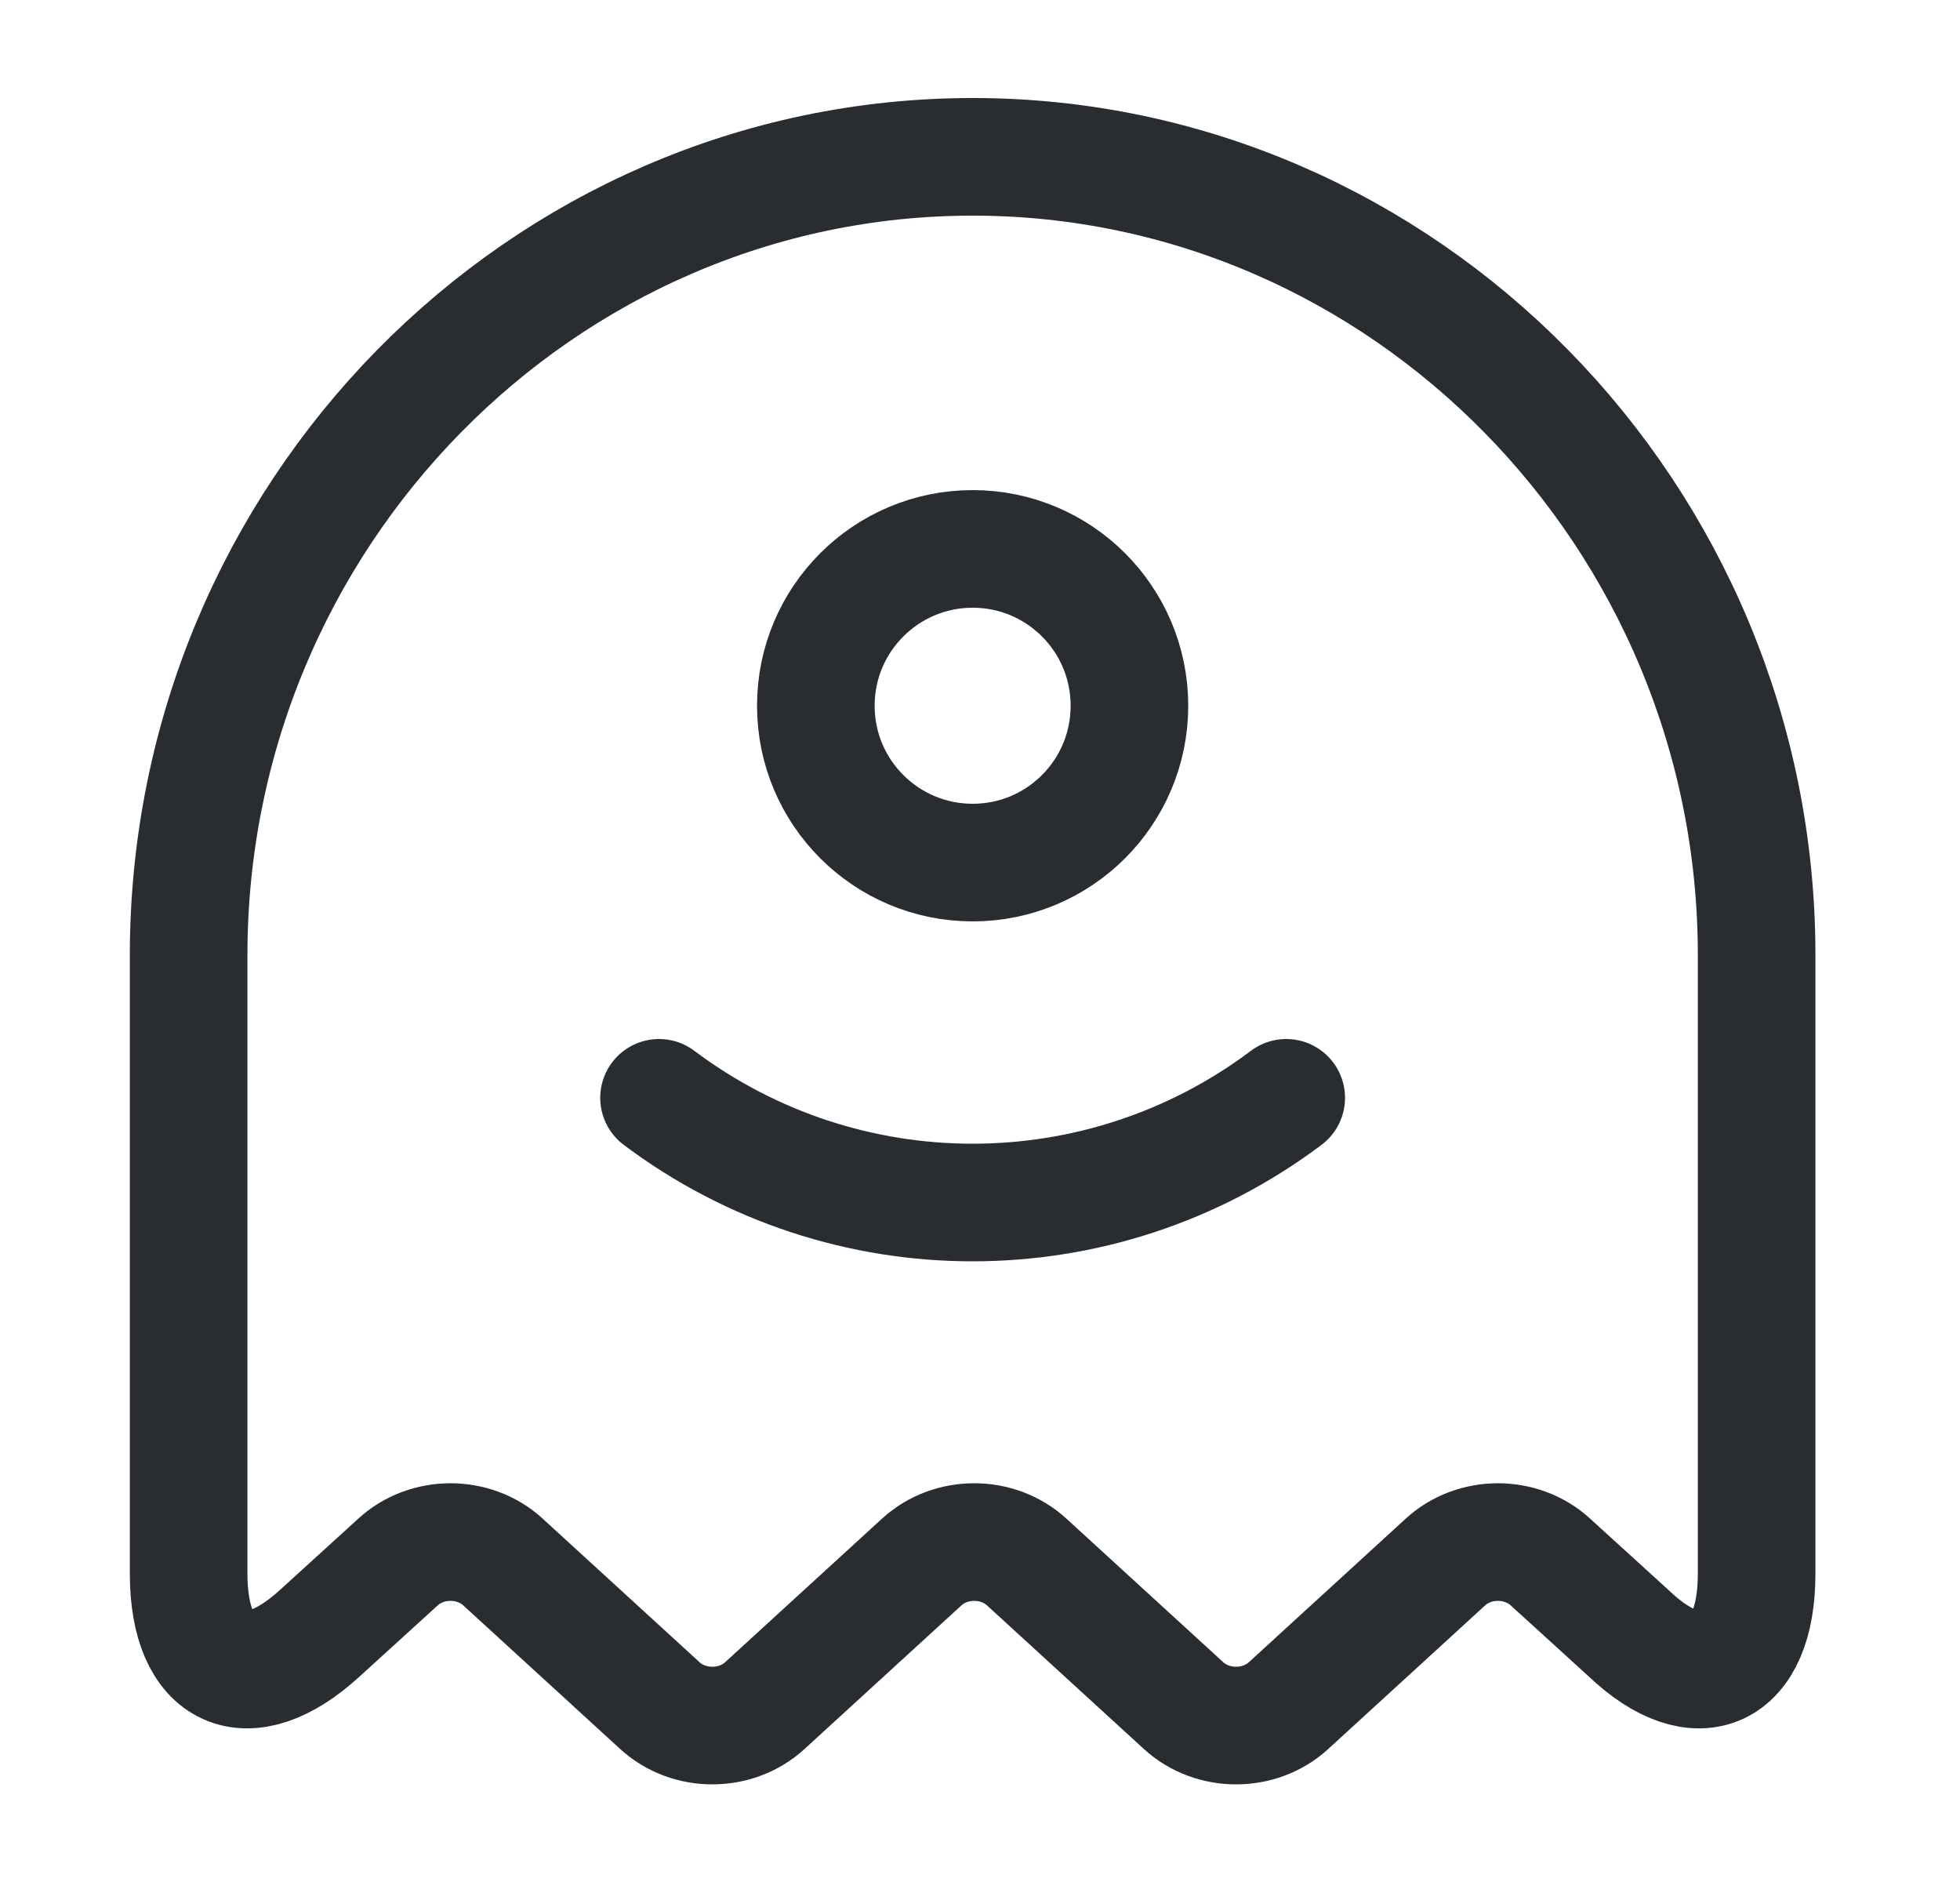
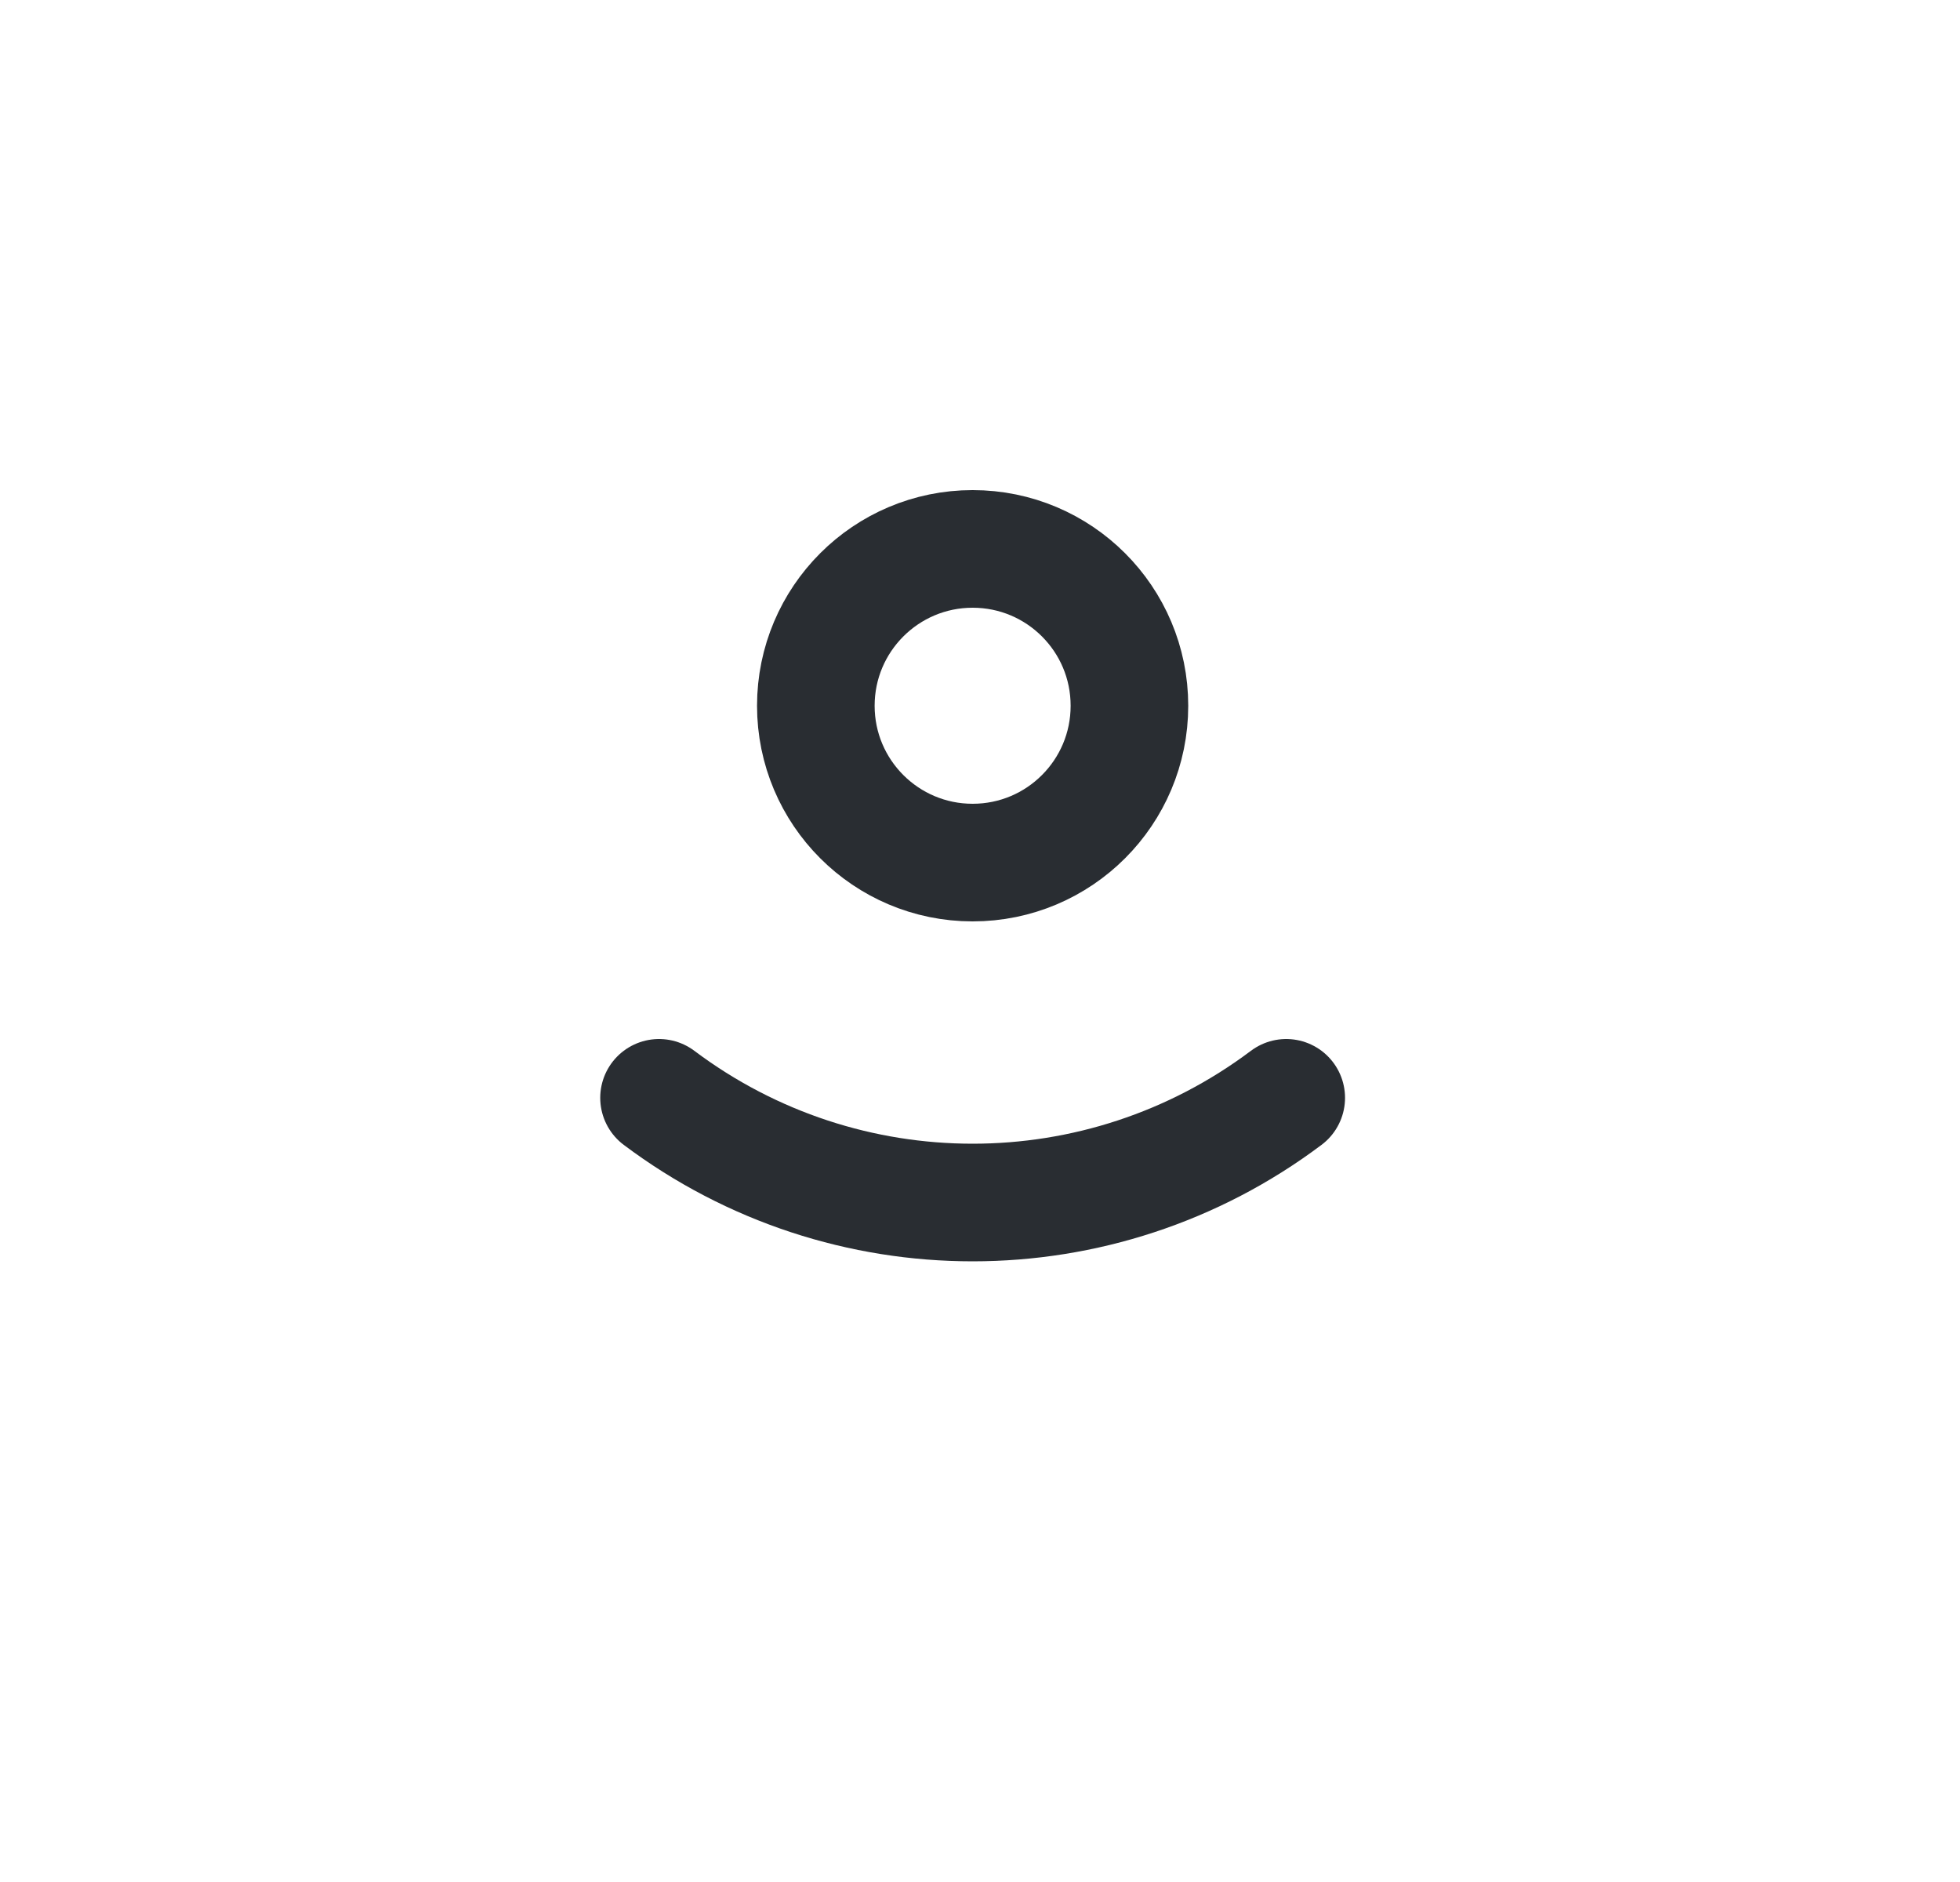
<svg xmlns="http://www.w3.org/2000/svg" width="25" height="24" viewBox="0 0 25 24" fill="none">
-   <path d="M22.406 20.07V12.18C22.406 6.58 17.906 2 12.406 2C6.906 2 2.406 6.58 2.406 12.18V20.07C2.406 21.33 3.156 21.67 4.076 20.83L5.076 19.92C5.446 19.58 6.046 19.58 6.416 19.92L8.416 21.75C8.786 22.09 9.386 22.09 9.756 21.75L11.756 19.92C12.126 19.58 12.726 19.58 13.096 19.92L15.096 21.75C15.466 22.09 16.066 22.09 16.436 21.75L18.436 19.92C18.806 19.58 19.406 19.58 19.776 19.92L20.776 20.83C21.656 21.67 22.406 21.33 22.406 20.07Z" stroke="#292D32" stroke-width="1.5" stroke-linecap="round" stroke-linejoin="round" />
  <path d="M8.406 14C10.776 15.78 14.036 15.78 16.406 14" stroke="#292D32" stroke-width="1.5" stroke-linecap="round" stroke-linejoin="round" />
  <path d="M12.406 11C13.511 11 14.406 10.105 14.406 9C14.406 7.895 13.511 7 12.406 7C11.302 7 10.406 7.895 10.406 9C10.406 10.105 11.302 11 12.406 11Z" stroke="#292D32" stroke-width="1.5" stroke-linecap="round" stroke-linejoin="round" />
</svg>